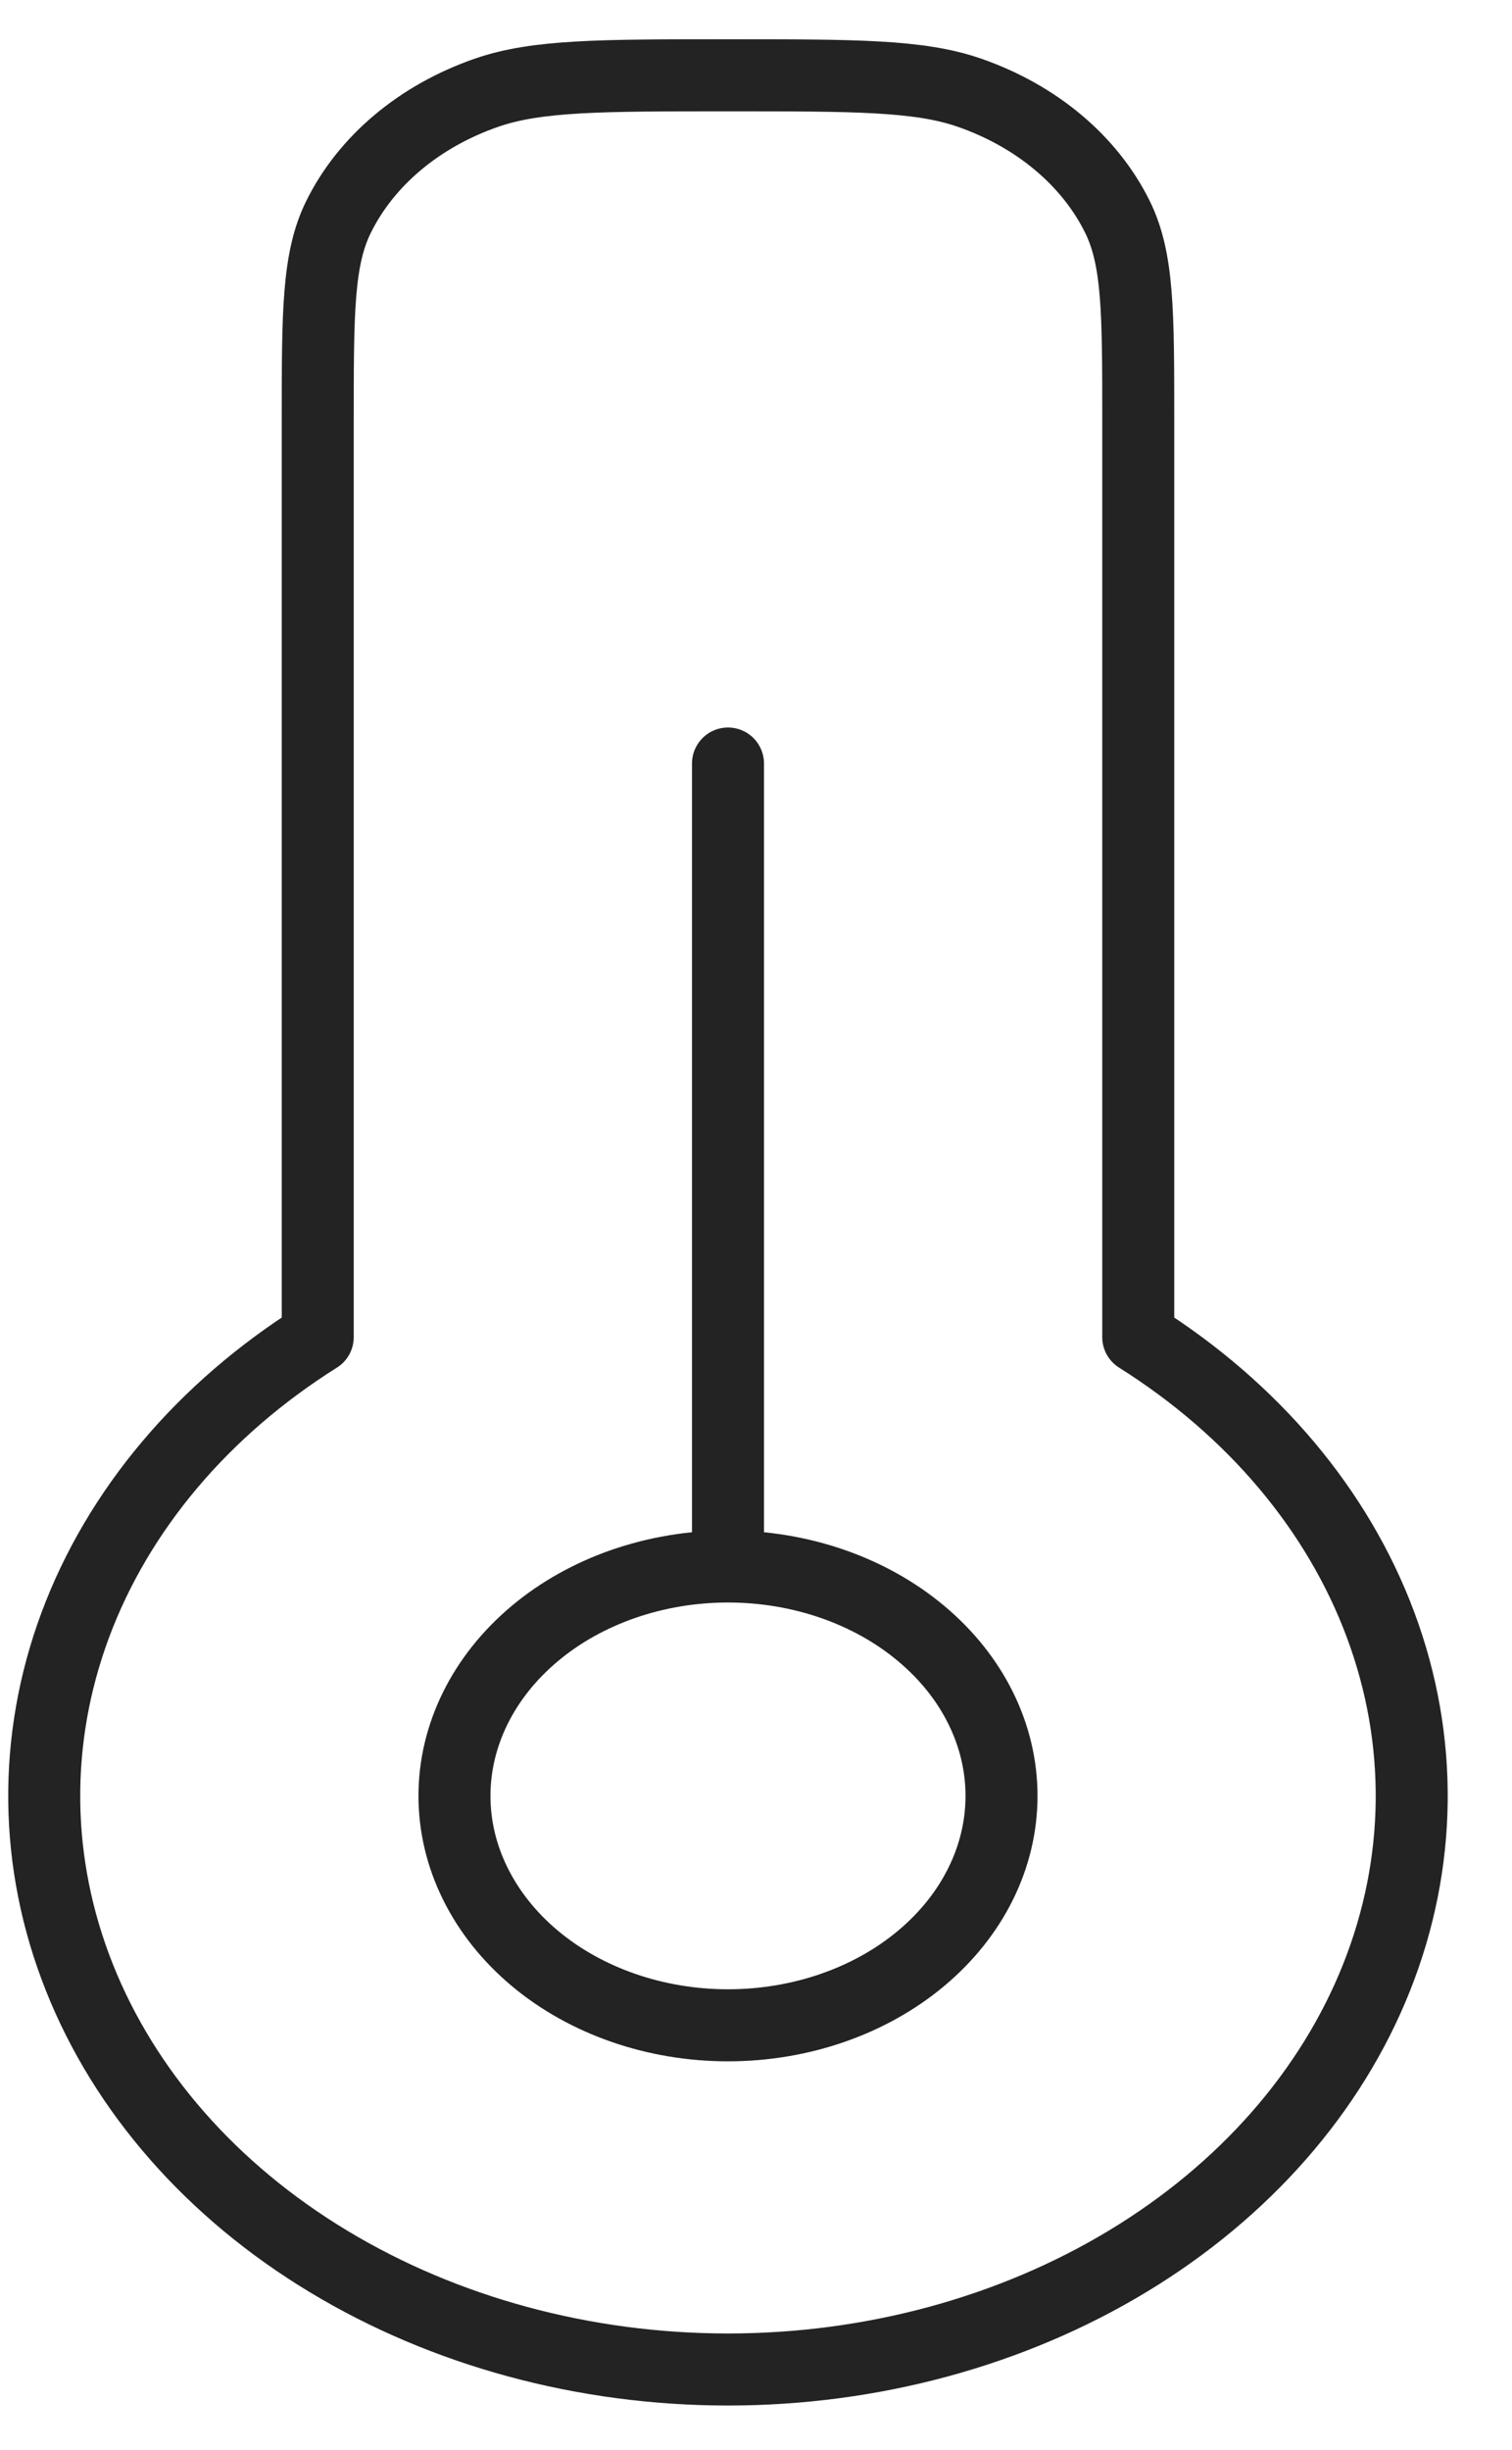
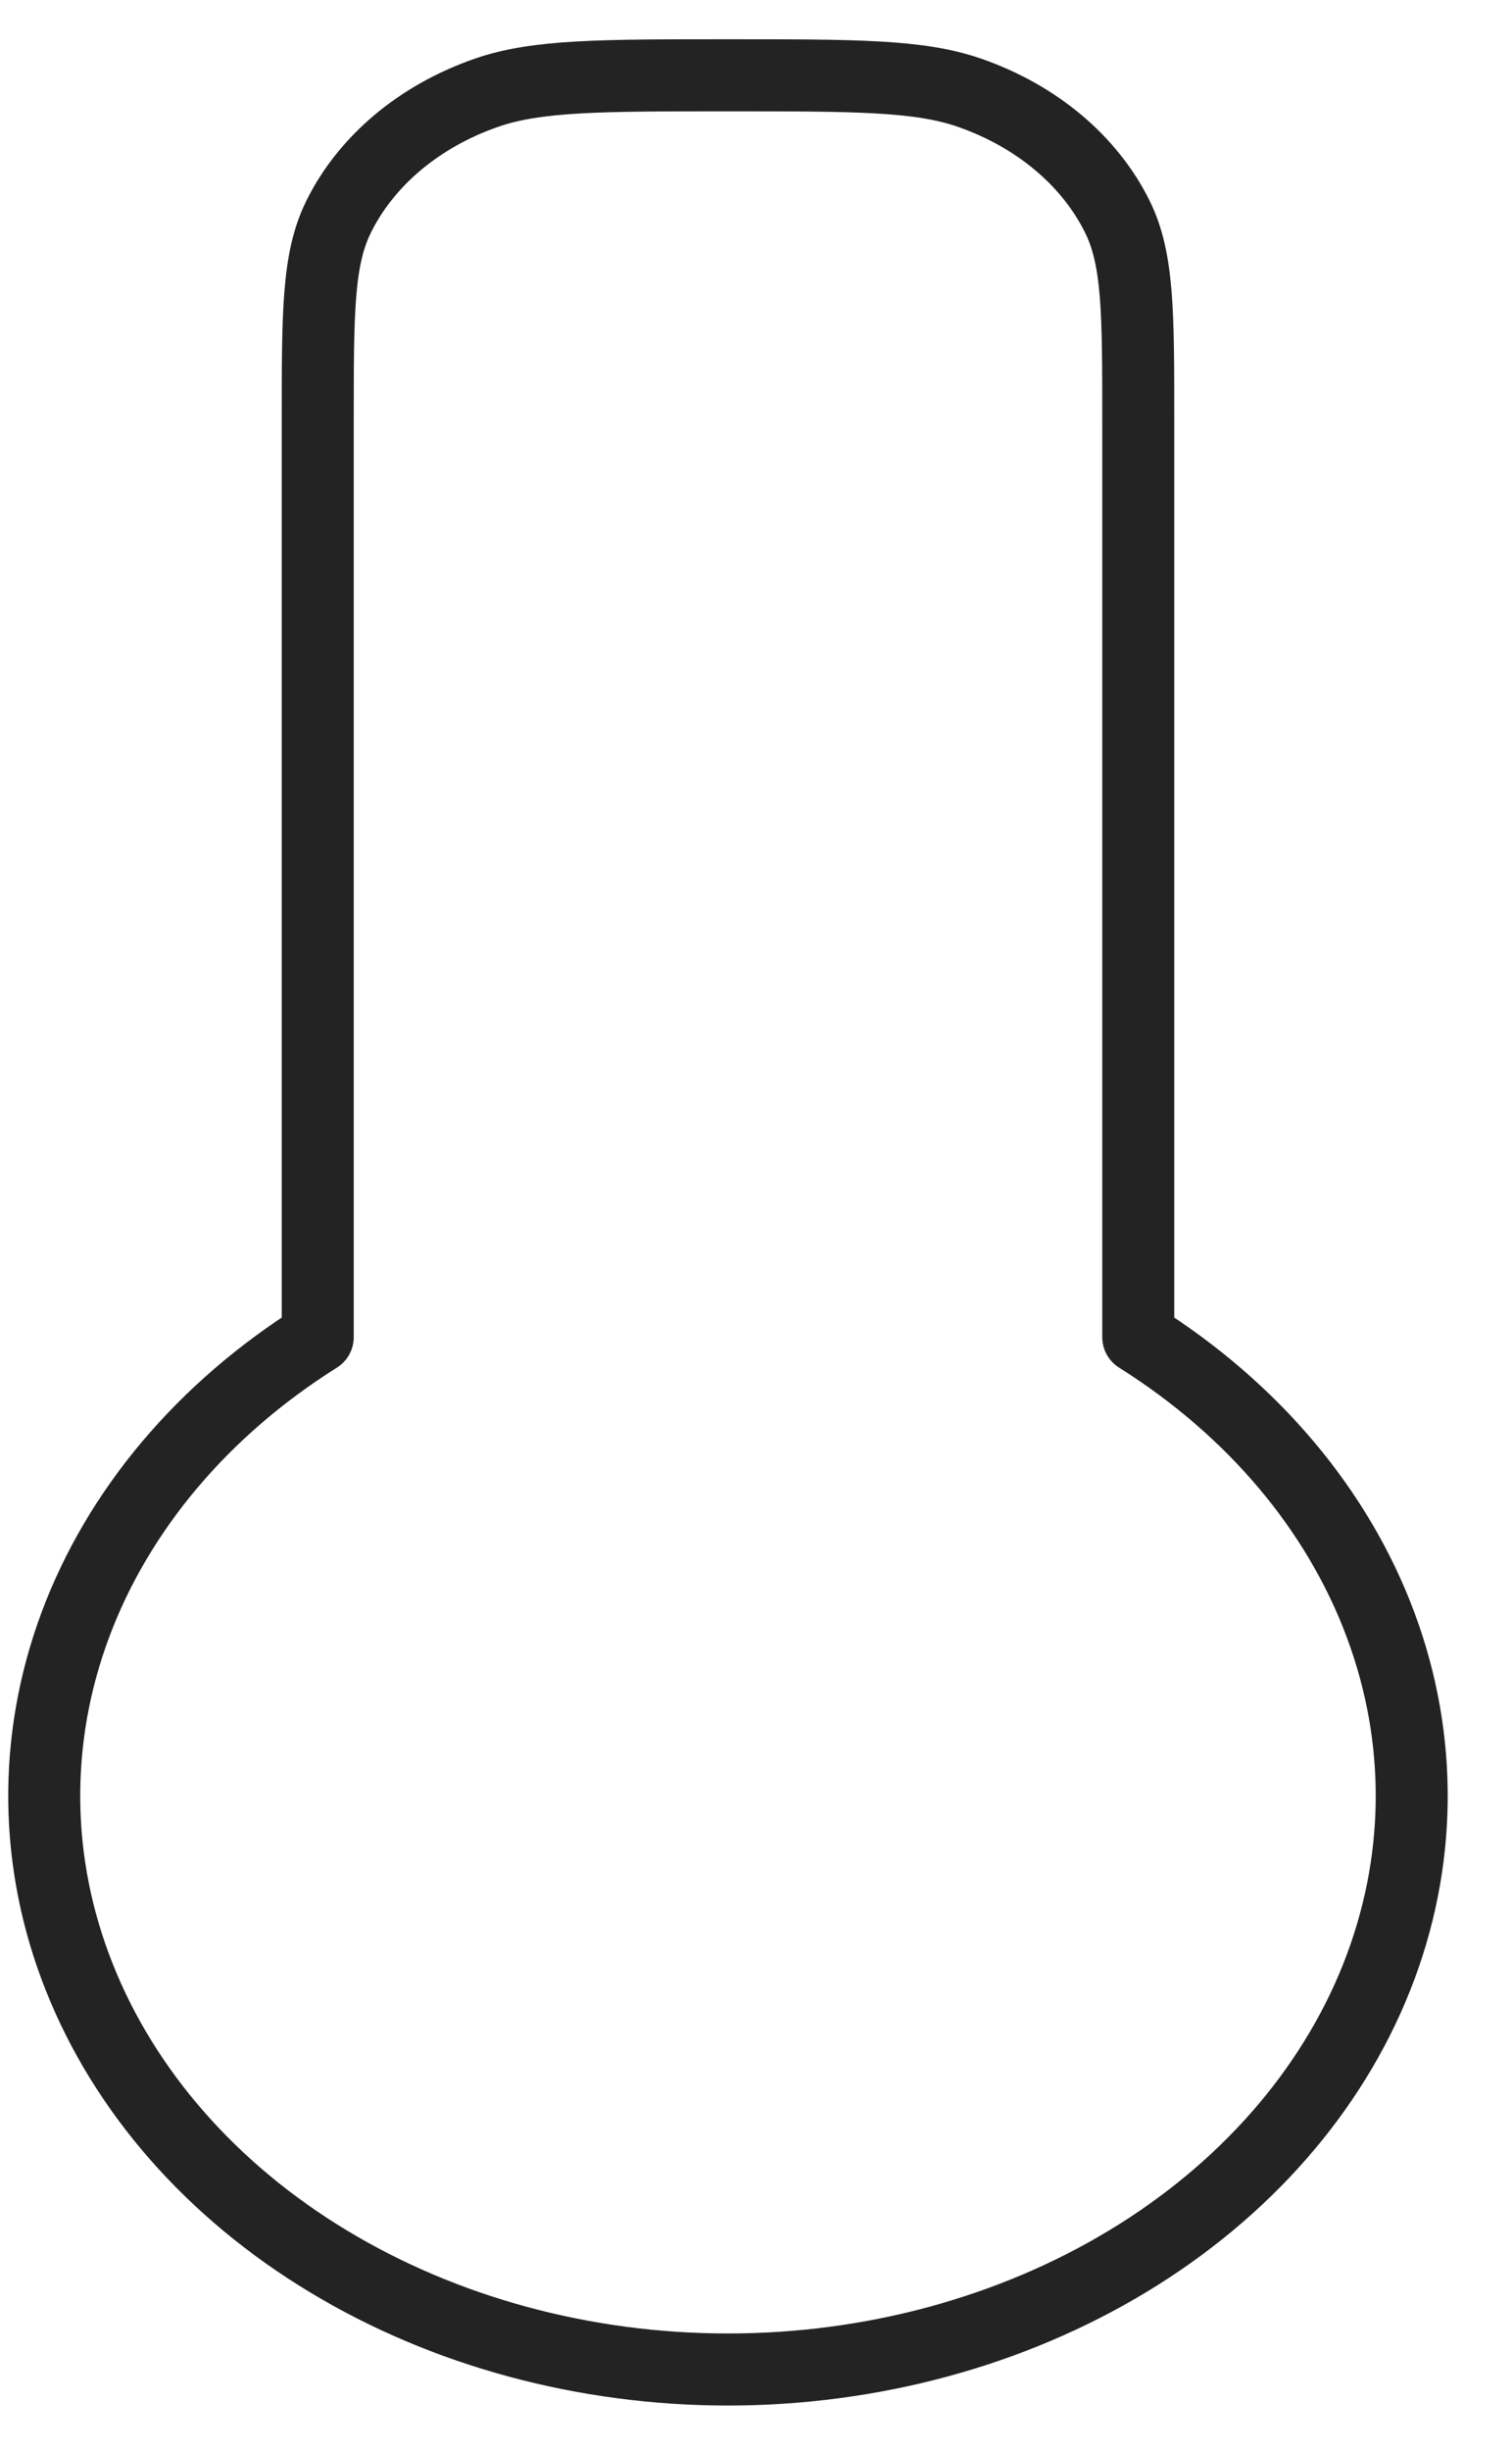
<svg xmlns="http://www.w3.org/2000/svg" width="21" height="34" viewBox="0 0 21 34" fill="none">
  <path d="M10.111 32.886C12.104 32.886 14.047 32.36 15.664 31.383C17.28 30.407 18.49 29.028 19.12 27.443C19.75 25.858 19.77 24.147 19.175 22.552C18.581 20.957 17.403 19.56 15.809 18.558V5.821C15.809 4.337 15.809 3.595 15.52 3.01C15.135 2.23 14.395 1.61 13.465 1.287C12.77 1.045 11.881 1.045 10.111 1.045C8.341 1.045 7.454 1.045 6.757 1.287C5.826 1.61 5.087 2.23 4.702 3.01C4.413 3.595 4.413 4.337 4.413 5.821V18.558C2.818 19.56 1.641 20.957 1.046 22.552C0.452 24.147 0.471 25.858 1.102 27.443C1.732 29.028 2.941 30.407 4.558 31.383C6.175 32.36 8.118 32.886 10.111 32.886Z" stroke="#232323" stroke-linecap="round" stroke-linejoin="round" />
-   <path d="M10.111 21.741C9.104 21.741 8.137 22.076 7.425 22.674C6.713 23.271 6.312 24.081 6.312 24.925C6.312 25.77 6.713 26.579 7.425 27.177C8.137 27.774 9.104 28.109 10.111 28.109C11.119 28.109 12.085 27.774 12.797 27.177C13.51 26.579 13.91 25.77 13.91 24.925C13.91 24.081 13.51 23.271 12.797 22.674C12.085 22.076 11.119 21.741 10.111 21.741ZM10.111 21.741V10.597" stroke="#232323" stroke-linecap="round" stroke-linejoin="round" />
</svg>